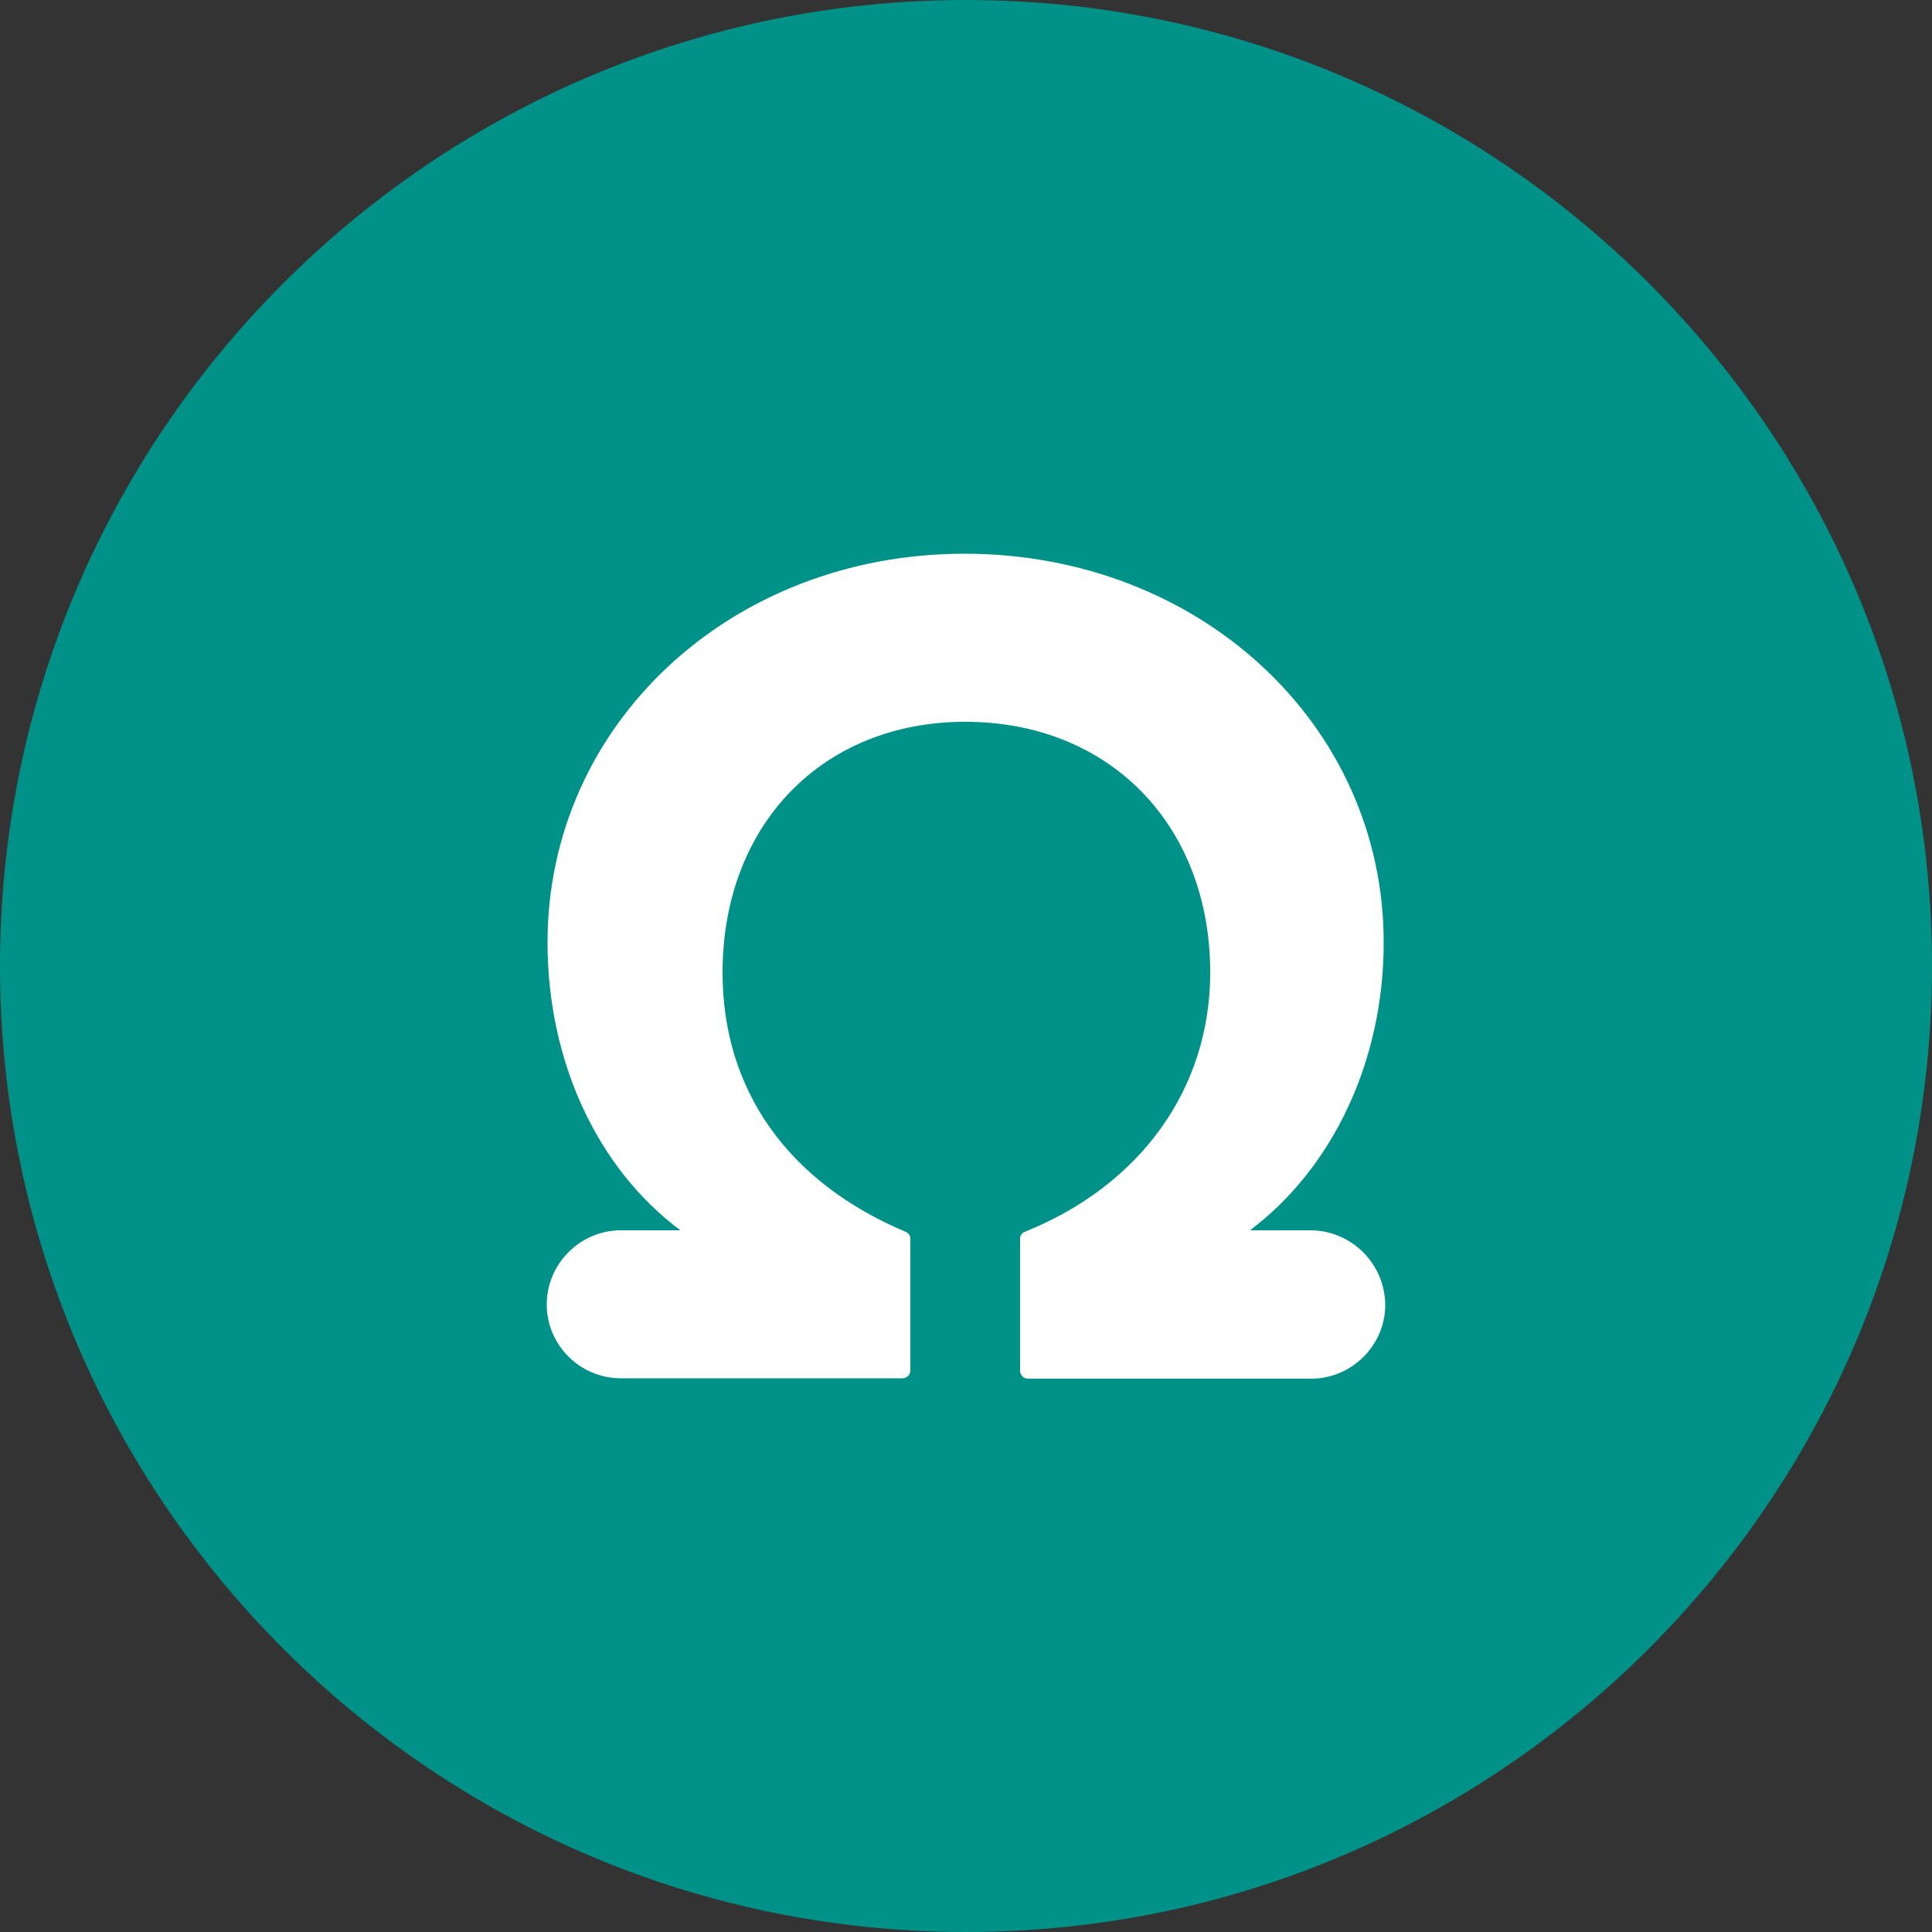
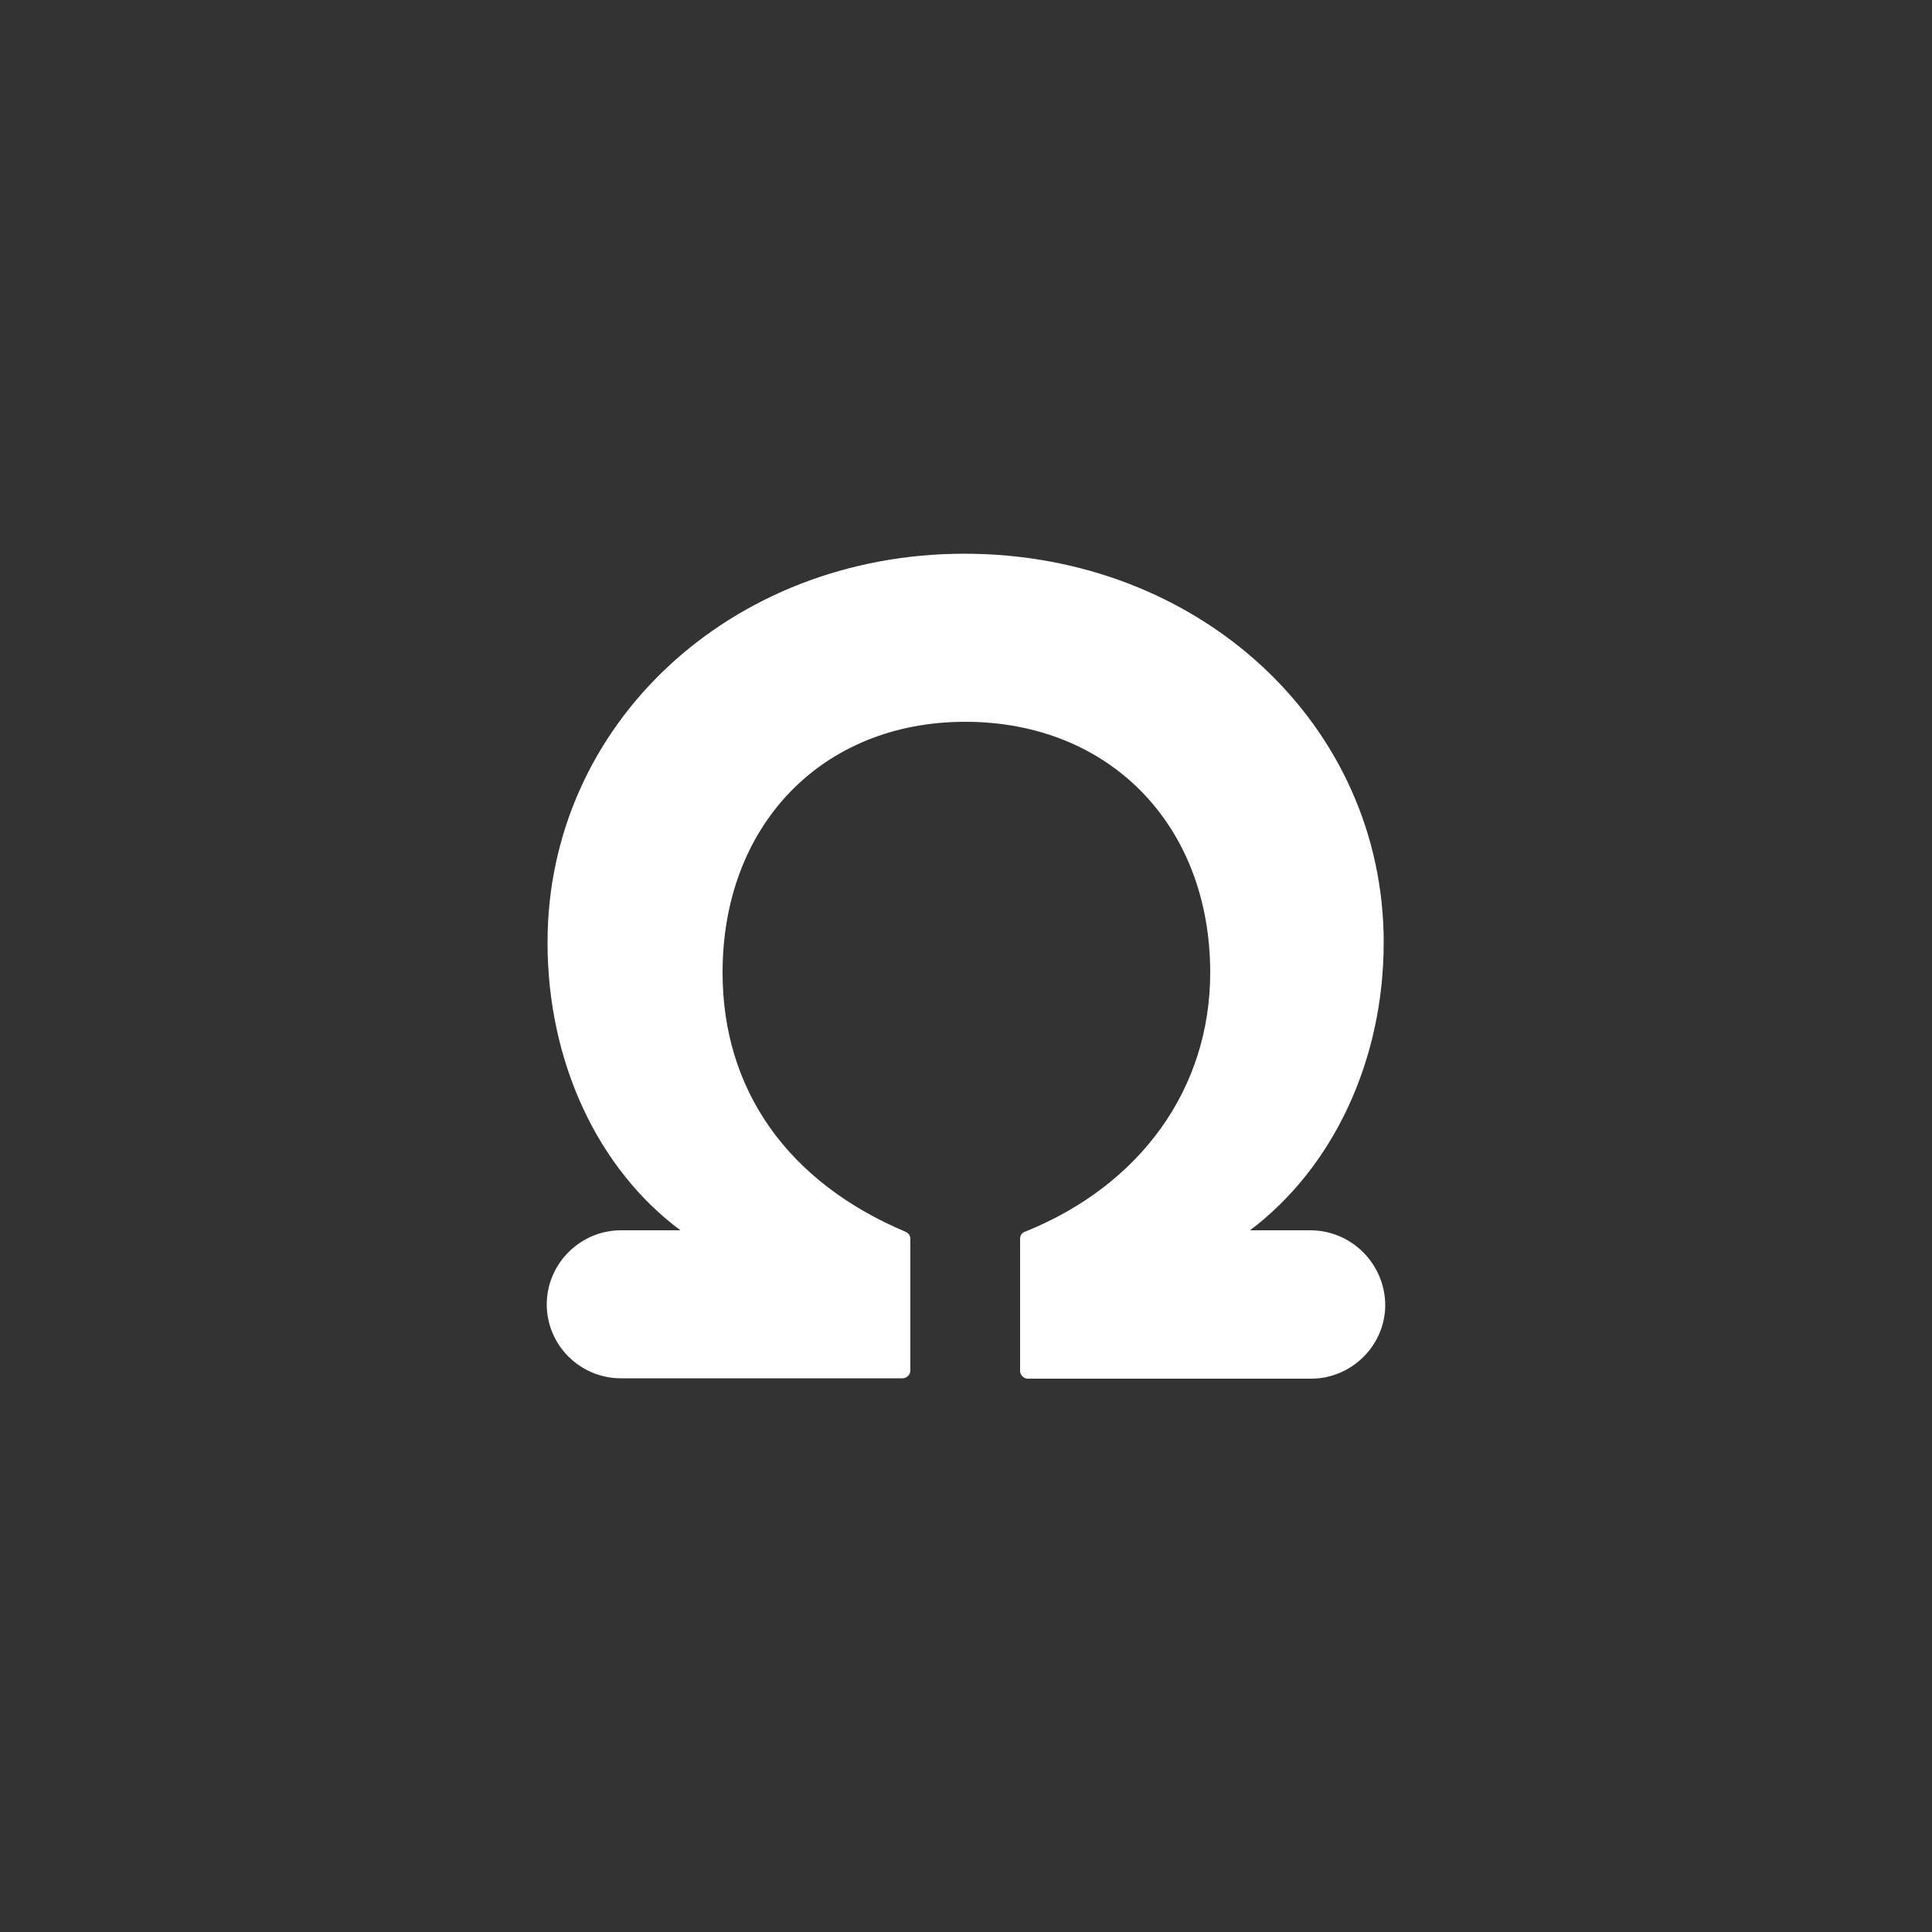
<svg xmlns="http://www.w3.org/2000/svg" version="1.1" id="Laag_2_00000120527758202174815790000012056998636992594356_" x="0px" y="0px" viewBox="0 0 500 500" style="enable-background:new 0 0 500 500;" xml:space="preserve">
  <rect x="0" y="0" width="500" height="500" fill="#333333" stroke="none" />
  <style type="text/css">
	.st0{fill:#009188;}
	.st1{fill:#FFFFFF;}
</style>
  <g>
    <g id="Laag_1-2">
      <g>
-         <path class="st0" d="M250,0C112.2,0,0,112.1,0,250s112.2,250,250,250s250-112.1,250-250S387.9,0,250,0" />
-       </g>
+         </g>
    </g>
    <path class="st1" d="M339.1,318.4h-15.6c21.5-16.2,34.6-43.9,34.6-74.5c0-56.4-47.7-100.6-108.5-100.6   c-60.5,0-107.9,44.2-107.9,100.6c0,30.9,13,58.6,34.4,74.5h-15.4c-10.5,0-19.2,8.6-19.2,19.2c0,10.5,8.6,19.1,19.2,19.1h57.7l0,0   h15.2c1,0,2-0.9,2-2v-34.1c0-0.8-0.4-1.4-1.2-1.8C203.8,305.9,187,282,187,251.7c0-38.2,25.8-64.9,62.8-64.9   c37.3,0,63.4,26.7,63.4,64.9c0,29.9-17.9,55-48,67.1c-0.8,0.3-1.2,1-1.2,1.8v34.2c0,1,0.9,2,2,2h15.8l0,0h57.5   c10.5,0,19.2-8.6,19.2-19.1C358.4,327.1,349.8,318.4,339.1,318.4z" />
  </g>
</svg>